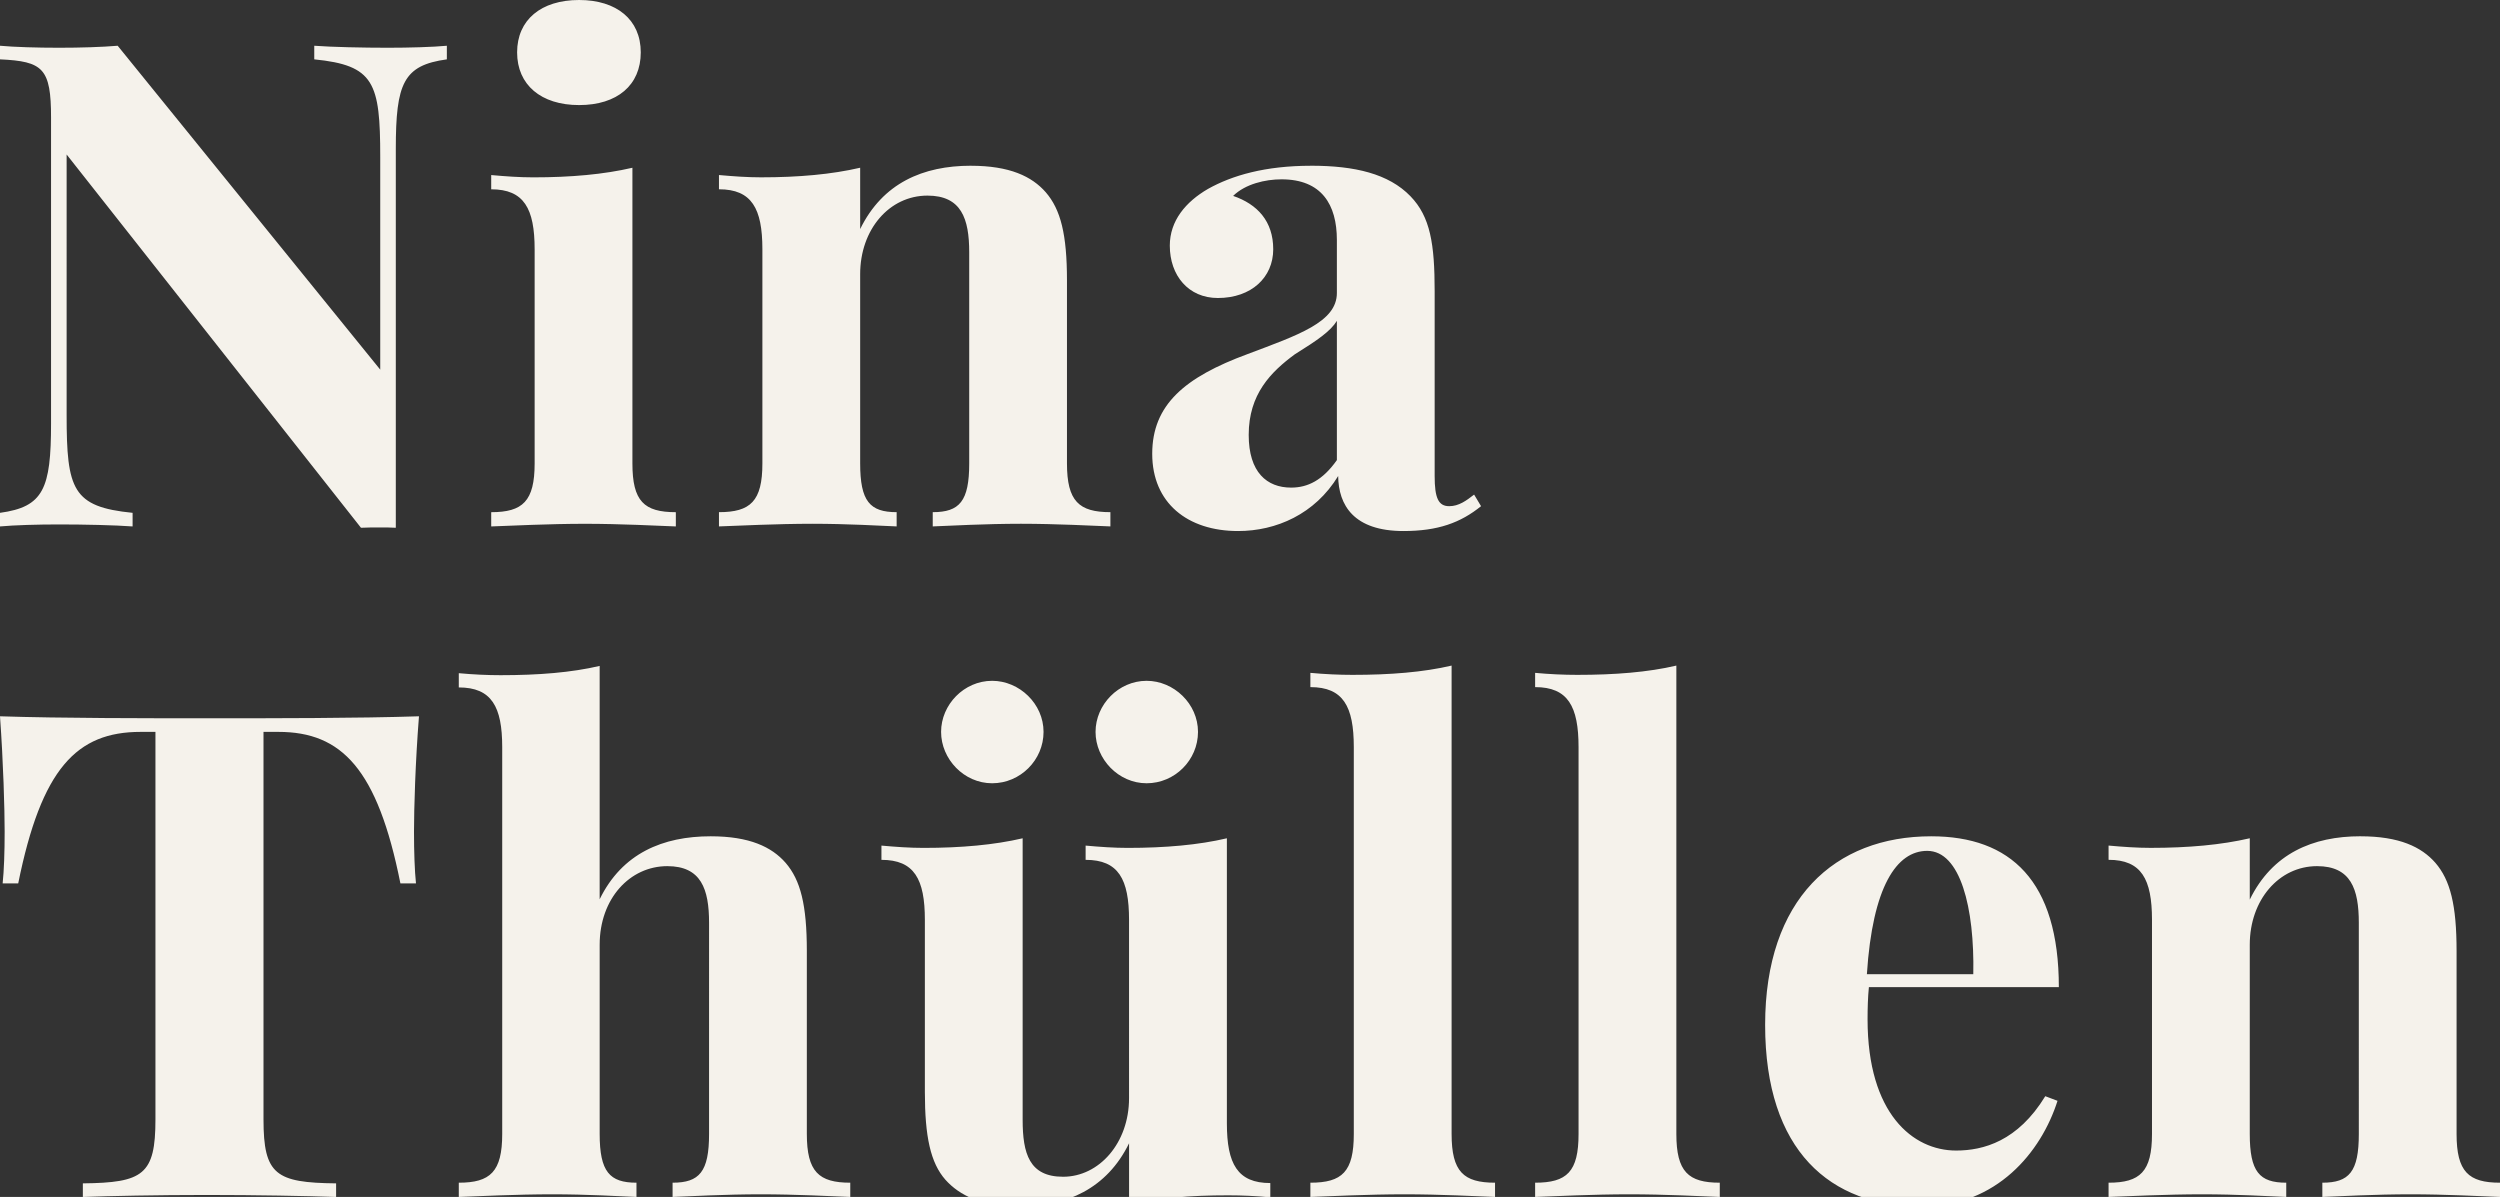
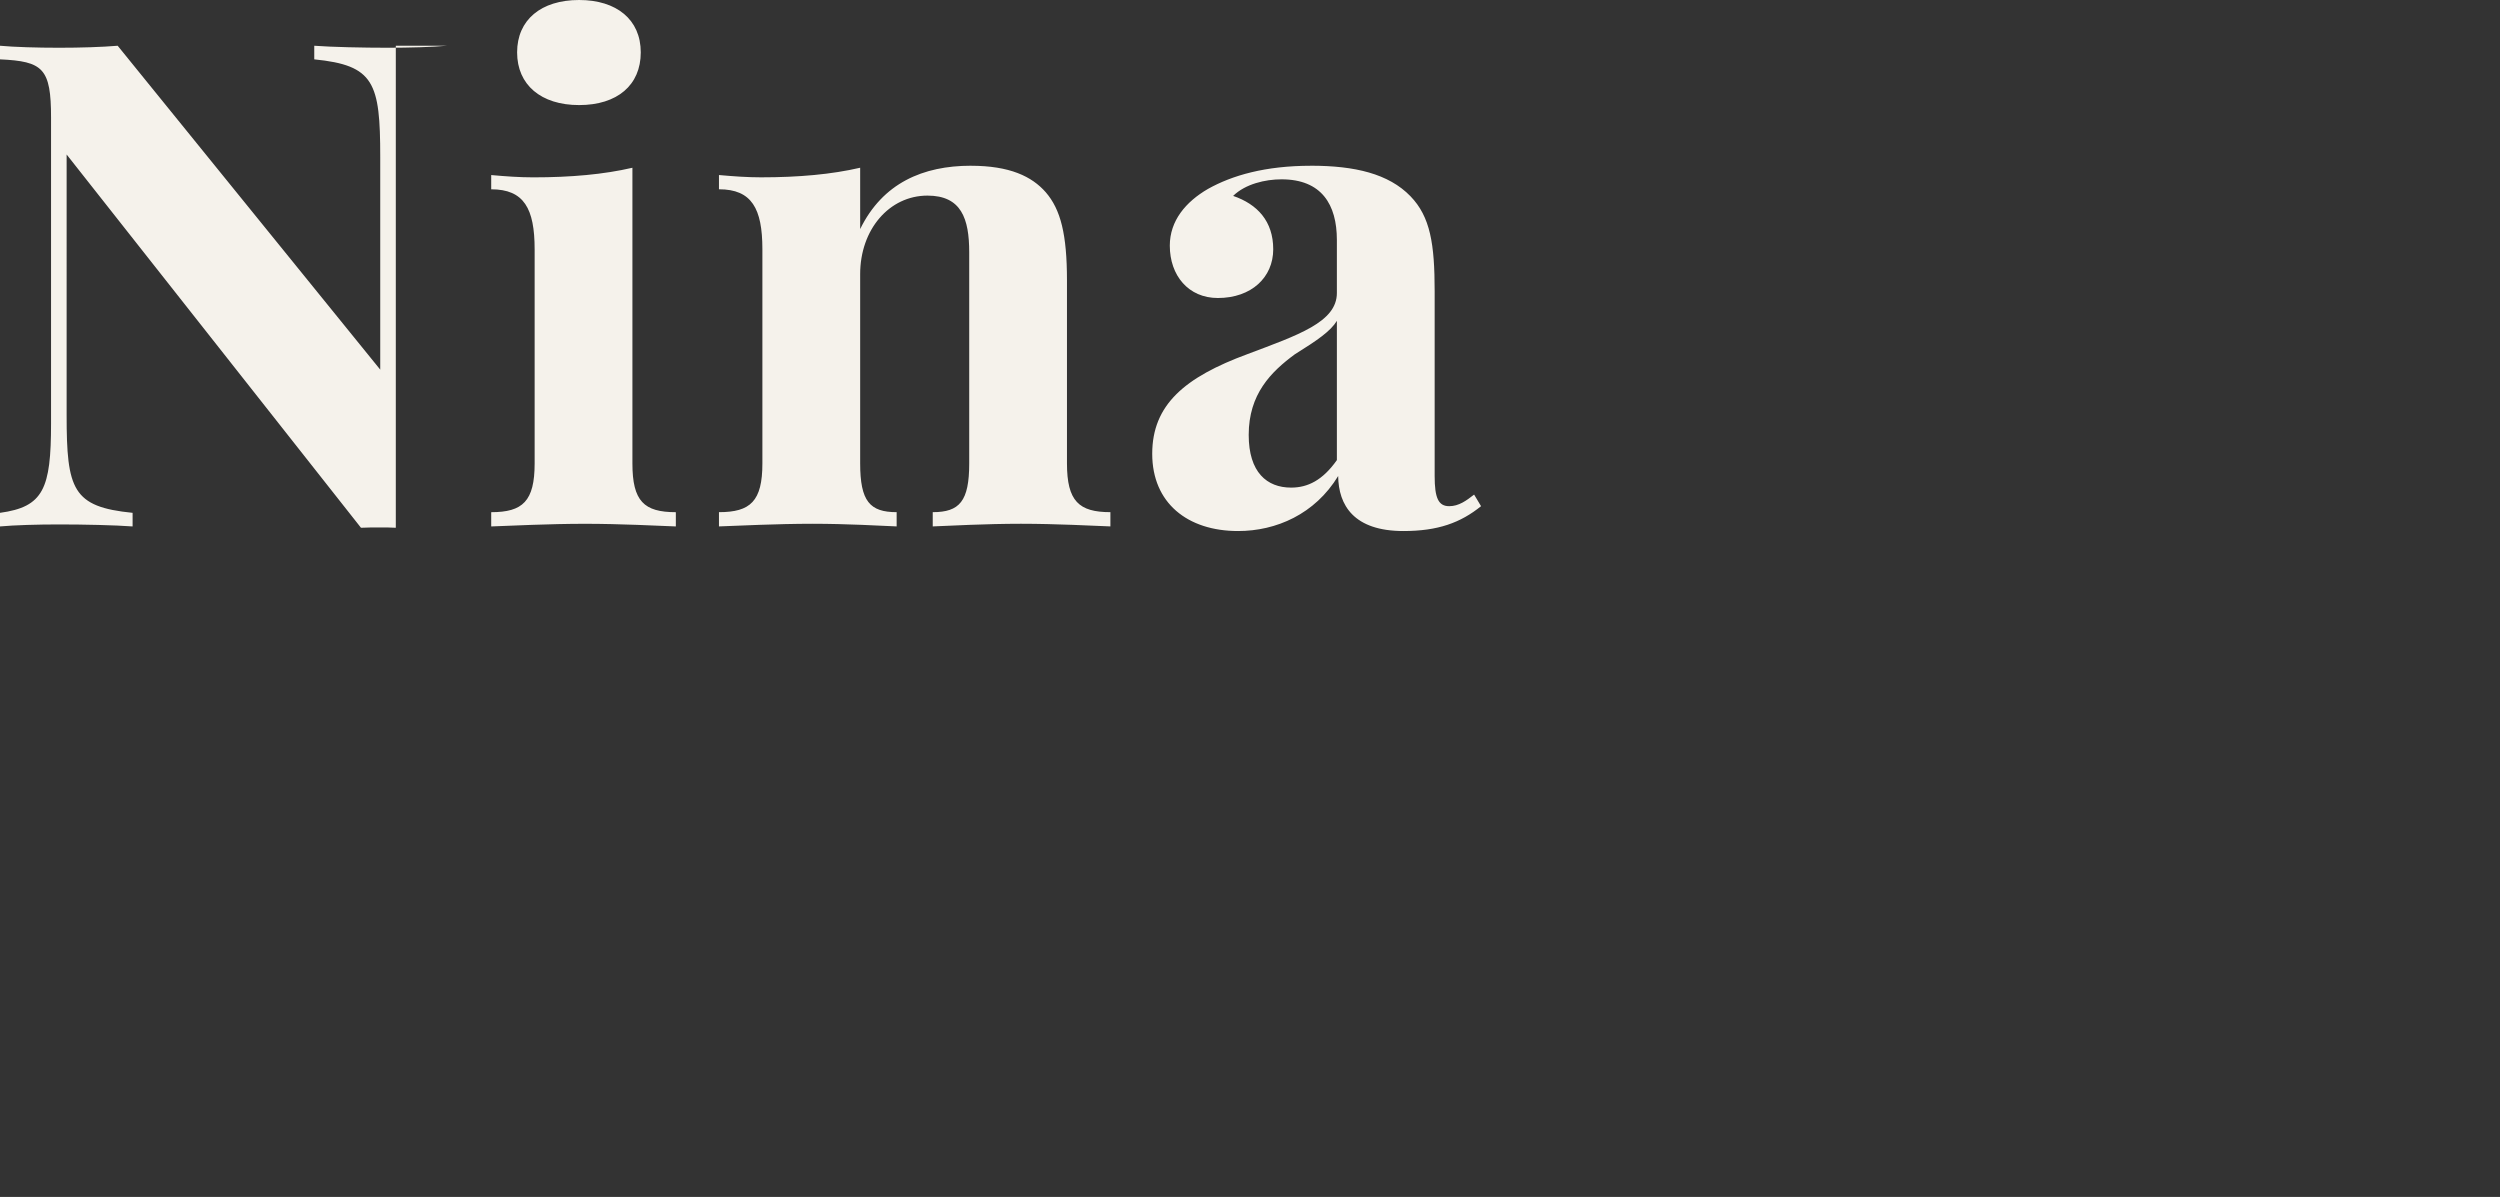
<svg xmlns="http://www.w3.org/2000/svg" version="1.1" id="Ebene_1" x="0px" y="0px" width="2499.949px" height="1196.926px" viewBox="0 1896.25 2499.949 1196.926" xml:space="preserve">
  <rect x="0" y="1896.25" width="2499.949" height="1196.926" fill="#333333" stroke="none" />
-   <path fill="#F5F2EB" d="M2360.449,2732.5c-47.75,0-88.175,17.226-110.725,63.325V2734.5c-28.5,6.625-61.325,9.601-99.1,9.601  c-13.601,0-27.851-1-42.101-2.3v14.25c32.825,0,43.425,19.225,43.425,60V3030.2c0,37.775-11.925,48.726-43.425,48.726v14.25  c17.899-0.65,58.675-2.65,93.476-2.65c34.8,0,68.3,2,84.199,2.65v-14.25c-26.85,0-36.475-10.95-36.475-48.726v-189.274  c0-44.75,29.175-78.551,67.3-78.551c33.8,0,41.75,22.875,41.75,56.676V3030.2c0,37.775-9.625,48.726-36.476,48.726v14.25  c16.575-0.65,53.375-2.65,88.176-2.65c34.8,0,72.25,2,89.475,2.65v-14.25c-31.475,0-43.425-10.95-43.425-48.726v-182.975  c0-46.05-6.3-70.925-21.2-88.175c-13.925-15.926-36.125-26.525-74.9-26.525 M1927.174,2747.101  c33.15,0,47.426,57.024,46.075,123.325H1866.85C1872.499,2782.575,1896.674,2747.101,1927.174,2747.101 M1956.025,3046.775  c-43.101,0-88.5-36.8-88.5-131.275c0-10.949,0.325-22.225,1.325-32.149h189.949c0-106.4-48.399-150.825-127.625-150.825  c-96.475,0-166.074,62.65-166.074,188.6c0,125.95,64.975,181.676,156.475,181.676c75.225,0,119.675-54.7,135.9-105.75l-12.25-4.625  c-27.5,45.074-62,54.35-89.176,54.35 M1676.299,2561.825c-28.175,6.625-61.324,9.275-99.125,9.275c-13.6,0-27.85-0.675-42.074-2  v14.25c32.8,0,43.425,19.225,43.425,60v386.85c0,37.775-11.601,48.726-43.425,48.726v14.25c18.225-0.65,58.649-2.65,94.149-2.65  s73.25,2,90.5,2.65v-14.25c-31.476,0-43.425-10.95-43.425-48.726v-468.375H1676.299z M1451.549,2561.825  c-28.175,6.625-61.324,9.275-99.1,9.275c-13.6,0-27.85-0.675-42.1-2v14.25c32.824,0,43.425,19.225,43.425,60v386.85  c0,37.775-11.601,48.726-43.425,48.726v14.25c18.225-0.65,58.674-2.65,94.149-2.65s73.25,2,90.5,2.65v-14.25  c-31.476,0-43.425-10.95-43.425-48.726v-468.375H1451.549z M1226.824,2734.525c-28.175,6.625-61.325,9.6-99.125,9.6  c-13.6,0-27.85-1-42.1-2.3v14.25c32.824,0,43.425,19.226,43.425,60V2994.4c0,44.75-29.825,78.575-65.95,78.575  c-33.825,0-40.45-23.2-40.45-57.025v-281.425c-28.5,6.625-61.325,9.6-99.1,9.6c-13.601,0-27.851-1-42.101-2.3v14.25  c32.825,0,43.426,19.226,43.426,60v172.05c0,44.75,5.649,70.926,20.55,87.851c14.274,15.925,36.8,26.85,74.274,26.85  c46.75,0,87.176-17.899,109.375-63.325v61.325c28.176-6.625,61.325-9.274,99.125-9.274c13.601,0,27.851,0.649,42.101,1.975v-14.25  c-32.825,0-43.425-19.225-43.425-59.675v-285.075H1226.824z M1146.6,2577.051c-28.176,0-51.075,23.875-51.075,51.074  c0,27.2,22.875,51.375,51.075,51.375c28.199,0,51.375-23.199,51.375-51.375C1197.975,2599.95,1173.775,2577.051,1146.6,2577.051   M992.124,2577.051c-28.175,0-51.05,23.875-51.05,51.074c0,27.2,22.875,51.375,51.05,51.375s51.4-23.199,51.4-51.375  C1043.525,2599.95,1019.299,2577.051,992.124,2577.051 M599.65,2562.15c-28.175,6.625-61,9.275-99.101,9.275  c-13.25,0-27.524-0.676-41.774-2v14.25c32.825,0,43.425,19.225,43.425,59.675v386.85c0,37.775-11.925,48.726-43.425,48.726v14.25  c17.925-0.65,58.675-2.65,93.475-2.65s68.3,2,84.2,2.65v-14.25c-26.85,0-36.8-10.95-36.8-48.726v-189.274  c0-46.051,30.175-78.551,67.649-78.551c33.801,0,41.75,22.875,41.75,56.676V3030.2c0,37.775-9.625,48.726-36.475,48.726v14.25  c16.575-0.65,53.375-2.65,88.175-2.65s72.25,2,89.5,2.65v-14.25c-31.5,0-43.425-10.95-43.425-48.726v-182.975  c0-46.05-6.3-70.925-21.225-88.175c-13.926-15.926-36.125-26.525-74.9-26.525c-47.75,0-88.525,16.9-111.05,62.975v-233.375V2562.15z   M418.999,2612.525c-61.325,2-148.5,2-209.175,2s-148.5,0-209.825-2c3.325,46.075,4.65,92.825,4.65,115.375  c0,20.225-0.65,39.1-2,51.7h15.575c23.2-114.7,58.325-151.476,122.325-151.476h14.899v387.5c0,55.351-12.274,63.325-72.6,63.976  v13.6c26.85-1,73.925-2,123.975-2s100.45,1,129.275,2v-13.6c-60.325-0.65-72.601-8.625-72.601-63.976v-387.5h14.926  c63.324,0,99.124,37.125,121.975,151.476h15.575c-1.325-12.601-1.976-31.476-1.976-51.7c0-22.55,1.325-69.275,4.976-115.375" />
-   <path fill="#F5F2EB" d="M1336.85,2356.351c-14.275,20.225-29.175,27.5-45.75,27.5c-24.2,0-42.425-15.226-42.425-52.7  c0-40.8,22.225-62.975,46.075-80.575c22.875-14.25,35.8-23.175,42.1-33.475v139.225V2356.351z M1311,2062  c-45.75,0-78.9,9.625-103.101,23.2c-22.226,12.925-38.125,31.8-38.125,56.675c0,29.825,18.55,52.375,48.05,52.375  c33.476,0,55.375-20.574,55.375-48.725s-15.925-45.1-40.1-53.375c12.25-11.95,32.149-16.575,48.375-16.575  c40.1,0,55.375,25.2,55.375,60.65v53.05c0,29.175-39.125,42.1-89.175,61c-62.976,23.2-95.476,50.725-95.476,99.775  c0,49.05,35.15,77.225,85.851,77.225c38.125,0,76.899-16.899,100.1-55.025c0.325,29.176,15.575,55.025,65.3,55.025  c34.476,0,57.025-8.275,77.575-24.85l-6.95-11.601c-7.649,5.976-15.25,11.601-24.875,11.601c-10.925,0-14.574-8.301-14.574-30.176  v-184.625c0-47.425-4.301-74.6-24.2-95.149c-21.875-22.55-55.7-30.5-99.45-30.5 M970.875,2061.976  c-47.75,0-88.176,17.225-110.726,63.325v-61.325c-28.5,6.625-61.325,9.6-99.1,9.6c-13.601,0-27.851-1-42.101-2.3v14.25  c32.825,0,43.426,19.225,43.426,60v214.15c0,37.774-11.926,48.725-43.426,48.725v14.25c17.926-0.65,58.676-2.65,93.476-2.65  s68.3,2,84.2,2.65v-14.25c-26.851,0-36.476-10.95-36.476-48.725V2170.4c0-44.75,29.175-78.55,67.3-78.55  c33.801,0,41.75,22.875,41.75,56.675v211.15c0,37.774-9.625,48.725-36.475,48.725v14.25C949.3,2422,986.1,2420,1020.9,2420  s72.25,2,89.476,2.65v-14.25c-31.476,0-43.426-10.95-43.426-48.725V2176.7c0-46.05-6.274-70.925-21.199-88.175  c-13.926-15.925-36.125-26.525-74.9-26.525 M632.4,2064c-28.524,6.625-61.325,9.601-99.125,9.601c-13.6,0-27.85-1-42.075-2.3v14.25  c32.801,0,43.426,19.225,43.426,60V2359.7c0,37.775-11.95,48.726-43.426,48.726v14.25c17.9-0.65,58.65-2.65,93.801-2.65  c35.149,0,73.6,2,90.824,2.65v-14.25c-31.824,0-43.425-10.95-43.425-48.726v-295.675V2064z M579.1,1896.25  c-38.125,0-62,19.9-62,52.375c0,32.476,23.875,52.7,62,52.7s61.65-19.899,61.65-52.7C640.75,1915.825,616.55,1896.25,579.1,1896.25   M446.85,1942c-14.25,1.325-37.775,2-59,2c-24.525,0-56-0.675-73.6-2v13.601c60,5.975,65.975,23.2,65.975,97.774v212.5L117.675,1942  c-15.9,1.325-37.125,2-58.65,2c-21.524,0-44.774-0.675-59.024-2v13.601c43.1,2,51.05,8.95,51.05,58.35v305.625  c0,65.65-7.625,83.525-51.05,89.5v13.601c14.25-1.325,37.774-2,59-2c24.524,0,56.024,0.675,73.6,2v-13.601  c-60-5.975-65.975-23.2-65.975-97.774V2050.75L360.975,2424c6.625-0.324,12.6-0.324,18.575-0.324c5.649,0,11.274,0,16.25,0.324  v-378.899c0-65.65,7.625-83.525,51.05-89.5V1942z" />
+   <path fill="#F5F2EB" d="M1336.85,2356.351c-14.275,20.225-29.175,27.5-45.75,27.5c-24.2,0-42.425-15.226-42.425-52.7  c0-40.8,22.225-62.975,46.075-80.575c22.875-14.25,35.8-23.175,42.1-33.475v139.225V2356.351z M1311,2062  c-45.75,0-78.9,9.625-103.101,23.2c-22.226,12.925-38.125,31.8-38.125,56.675c0,29.825,18.55,52.375,48.05,52.375  c33.476,0,55.375-20.574,55.375-48.725s-15.925-45.1-40.1-53.375c12.25-11.95,32.149-16.575,48.375-16.575  c40.1,0,55.375,25.2,55.375,60.65v53.05c0,29.175-39.125,42.1-89.175,61c-62.976,23.2-95.476,50.725-95.476,99.775  c0,49.05,35.15,77.225,85.851,77.225c38.125,0,76.899-16.899,100.1-55.025c0.325,29.176,15.575,55.025,65.3,55.025  c34.476,0,57.025-8.275,77.575-24.85l-6.95-11.601c-7.649,5.976-15.25,11.601-24.875,11.601c-10.925,0-14.574-8.301-14.574-30.176  v-184.625c0-47.425-4.301-74.6-24.2-95.149c-21.875-22.55-55.7-30.5-99.45-30.5 M970.875,2061.976  c-47.75,0-88.176,17.225-110.726,63.325v-61.325c-28.5,6.625-61.325,9.6-99.1,9.6c-13.601,0-27.851-1-42.101-2.3v14.25  c32.825,0,43.426,19.225,43.426,60v214.15c0,37.774-11.926,48.725-43.426,48.725v14.25c17.926-0.65,58.676-2.65,93.476-2.65  s68.3,2,84.2,2.65v-14.25c-26.851,0-36.476-10.95-36.476-48.725V2170.4c0-44.75,29.175-78.55,67.3-78.55  c33.801,0,41.75,22.875,41.75,56.675v211.15c0,37.774-9.625,48.725-36.475,48.725v14.25C949.3,2422,986.1,2420,1020.9,2420  s72.25,2,89.476,2.65v-14.25c-31.476,0-43.426-10.95-43.426-48.725V2176.7c0-46.05-6.274-70.925-21.199-88.175  c-13.926-15.925-36.125-26.525-74.9-26.525 M632.4,2064c-28.524,6.625-61.325,9.601-99.125,9.601c-13.6,0-27.85-1-42.075-2.3v14.25  c32.801,0,43.426,19.225,43.426,60V2359.7c0,37.775-11.95,48.726-43.426,48.726v14.25c17.9-0.65,58.65-2.65,93.801-2.65  c35.149,0,73.6,2,90.824,2.65v-14.25c-31.824,0-43.425-10.95-43.425-48.726v-295.675V2064z M579.1,1896.25  c-38.125,0-62,19.9-62,52.375c0,32.476,23.875,52.7,62,52.7s61.65-19.899,61.65-52.7C640.75,1915.825,616.55,1896.25,579.1,1896.25   M446.85,1942c-14.25,1.325-37.775,2-59,2c-24.525,0-56-0.675-73.6-2v13.601c60,5.975,65.975,23.2,65.975,97.774v212.5L117.675,1942  c-15.9,1.325-37.125,2-58.65,2c-21.524,0-44.774-0.675-59.024-2v13.601c43.1,2,51.05,8.95,51.05,58.35v305.625  c0,65.65-7.625,83.525-51.05,89.5v13.601c14.25-1.325,37.774-2,59-2c24.524,0,56.024,0.675,73.6,2v-13.601  c-60-5.975-65.975-23.2-65.975-97.774V2050.75L360.975,2424c6.625-0.324,12.6-0.324,18.575-0.324c5.649,0,11.274,0,16.25,0.324  v-378.899V1942z" />
</svg>